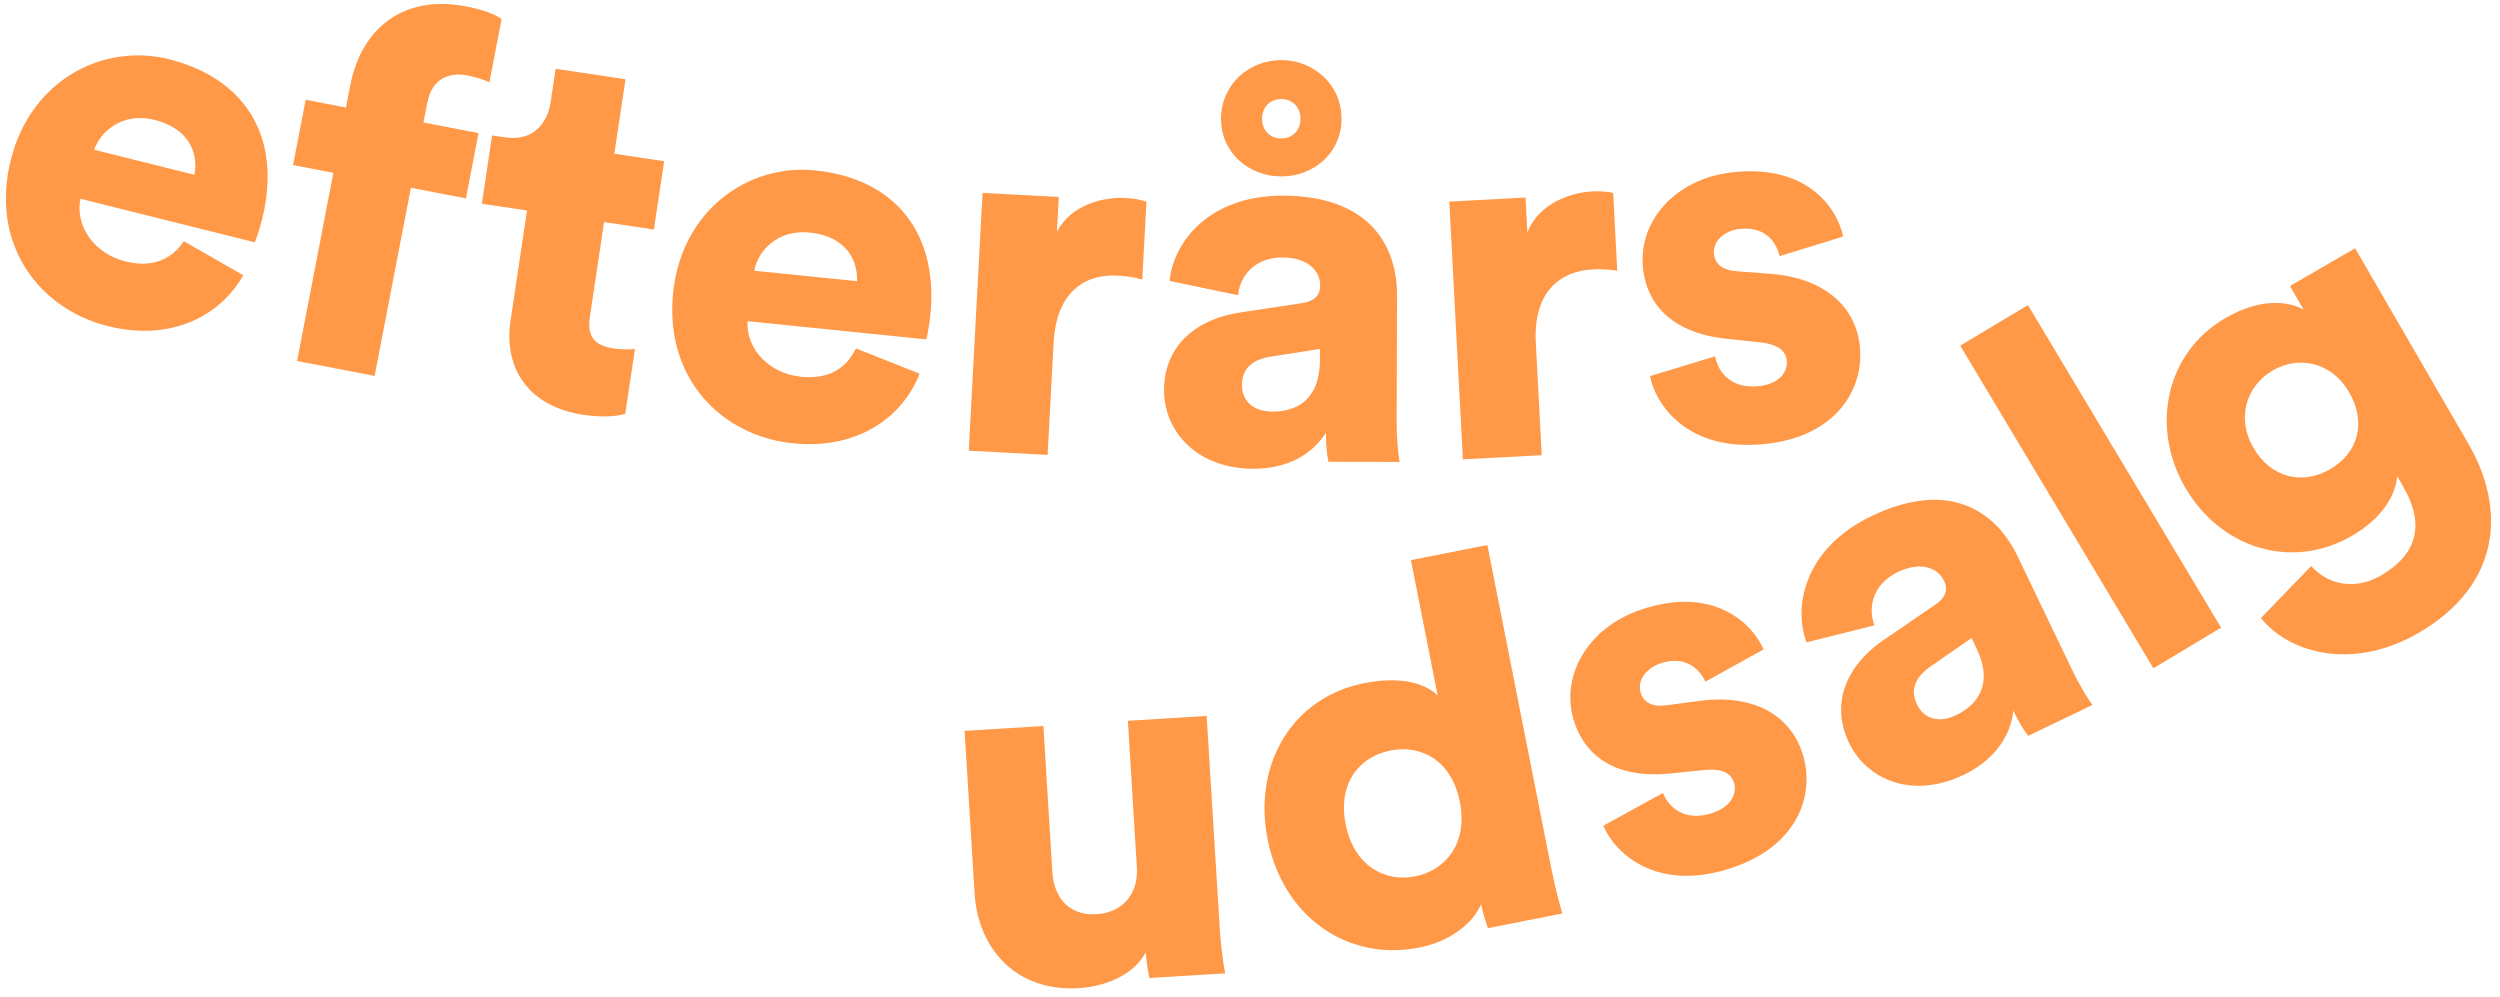
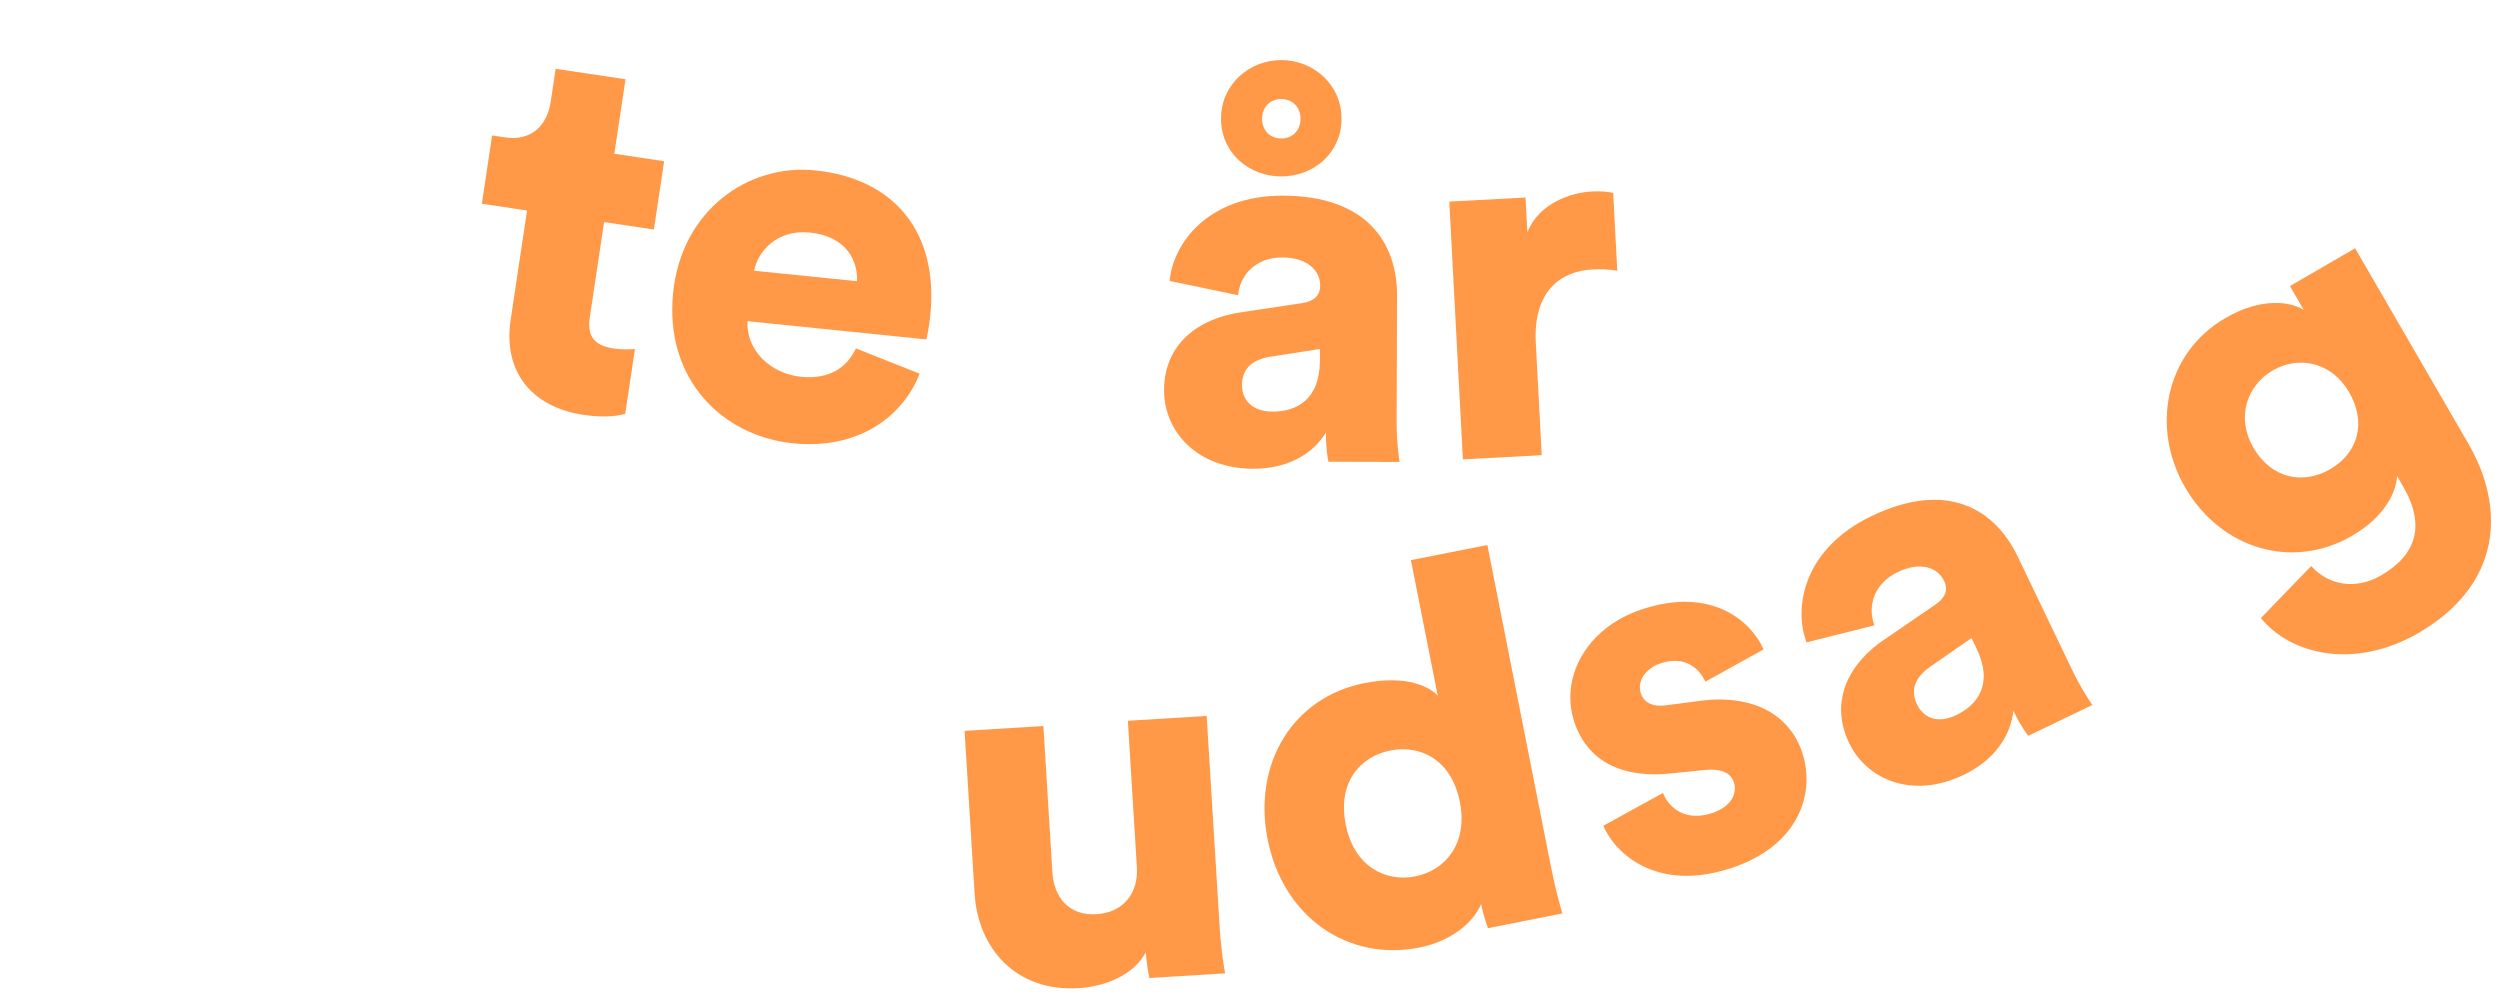
<svg xmlns="http://www.w3.org/2000/svg" id="Layer_1" data-name="Layer 1" viewBox="0 0 850.39 338.99">
  <defs>
    <style>
      .cls-1 {
        fill: #ff9847;
      }
    </style>
  </defs>
  <g>
-     <path class="cls-1" d="m82.75,93.64c-7.79,13.72-24.41,22.68-46.01,17.3C13.25,105.08-3.47,83.07,3.66,54.44,10.5,27.01,35.26,14.61,57.38,20.12c26.4,6.58,38.63,26.93,31.79,54.36-.9,3.6-2.22,7.46-2.52,7.93l-59.31-14.79c-1.88,9.73,5.15,18.77,15.27,21.29,9.43,2.35,15.85-.78,19.92-6.87l20.23,11.6Zm-16.6-34.18c1.28-6.6-1.21-15.6-13.55-18.68-10.97-2.74-18.47,3.95-20.56,10.17l34.11,8.51Z" />
-     <path class="cls-1" d="m139.77,63.86l-12.34,64.01-26.37-5.08,12.34-64.01-13.7-2.64,4.28-22.2,13.7,2.64,1.44-7.46c3.81-19.77,18.39-31,39.38-26.95,5.38,1.04,9.93,2.63,12.12,4.32l-4.15,21.51c-1.32-.61-3.48-1.57-7.64-2.37-4.68-.9-11.68-.09-13.52,9.45l-1.27,6.59,18.73,3.61-4.28,22.2-18.73-3.61Z" />
    <path class="cls-1" d="m208.96,52.3l16.95,2.54-3.48,23.24-16.95-2.54-4.87,32.5c-1.07,7.16,2.48,9.66,8.25,10.52,2.8.42,5.49.29,7.12.17l-3.3,22.01c-1.13.37-5.78,1.63-14.17.38-18-2.7-27.4-15-24.81-32.3l5.58-37.21-15.37-2.31,3.48-23.23,4.37.65c9.09,1.36,14.37-4.1,15.57-12.14l1.68-11.18,23.76,3.56-3.8,25.33Z" />
    <path class="cls-1" d="m312.82,127.12c-5.76,14.69-20.93,25.92-43.08,23.67-24.08-2.45-43.77-21.86-40.77-51.22,2.87-28.12,25.61-43.92,48.28-41.61,27.07,2.76,42.06,21.16,39.2,49.28-.38,3.69-1.14,7.7-1.37,8.21l-60.81-6.2c-.48,9.9,7.77,17.84,18.14,18.9,9.67.99,15.58-3.03,18.74-9.63l21.68,8.6Zm-21.3-31.47c.33-6.71-3.42-15.27-16.07-16.55-11.25-1.15-17.72,6.54-18.91,12.99l34.98,3.56Z" />
-     <path class="cls-1" d="m388.56,95.08c-2.96-.87-5.77-1.19-8.42-1.34-10.76-.58-20.81,5.26-21.74,22.72l-2.05,38.28-26.82-1.44,4.69-87.68,25.93,1.39-.63,11.82c5.12-9.64,16.38-11.86,23.44-11.48,2.65.14,5.27.64,7.01,1.26l-1.42,26.46Z" />
    <path class="cls-1" d="m422.01,106.25l20.68-3.11c4.77-.69,6.37-2.98,6.38-5.99.02-5.12-4.38-9.55-12.86-9.58-9.36-.03-14.51,6.31-15.06,12.85l-23.3-4.85c1.1-12.54,12.82-29.1,38.61-29.02,28.44.09,38.81,16.03,38.75,34.05l-.14,42.93c-.02,6.89.84,12.72,1.01,13.61l-24.2-.08c-.17-.71-.87-3.89-.85-9.9-4.62,7.41-13.11,12.32-24.77,12.29-19.26-.06-30.34-12.82-30.3-26.78.05-15.55,11.56-24.34,26.06-26.41Zm13.76-46.24c-10.95-.03-20.47-8.02-20.43-19.68.04-11.66,9.61-19.93,20.56-19.89,10.95.04,20.47,8.37,20.43,20.03-.04,11.66-9.6,19.58-20.56,19.54Zm13.22,62.58v-3.89s-16.6,2.59-16.6,2.59c-5.66.86-9.9,3.5-9.93,9.68-.02,4.59,2.97,9.02,10.39,9.04,7.95.03,16.09-3.83,16.13-17.44Zm-13.13-88.9c-3.71-.01-6.54,2.63-6.56,6.69-.01,4.06,2.8,6.72,6.51,6.73,3.71.01,6.55-2.63,6.56-6.69.01-4.06-2.8-6.72-6.51-6.73Z" />
    <path class="cls-1" d="m550.13,92.1c-3.04-.55-5.87-.57-8.51-.44-10.76.57-20.13,7.43-19.21,24.89l2.02,38.29-26.82,1.41-4.62-87.68,25.93-1.37.62,11.82c4.07-10.12,15.03-13.53,22.09-13.9,2.65-.14,5.31.07,7.1.51l1.39,26.46Z" />
-     <path class="cls-1" d="m583.42,121.2c1.06,5.92,5.96,11.21,15.08,10.13,6.84-.81,9.74-4.89,9.28-8.75-.37-3.16-2.79-5.54-9.45-6.17l-10.27-1.09c-19.07-1.83-27.69-11.47-29.15-23.75-1.9-15.96,10.59-30.61,30.06-32.92,25.26-3,35.91,11.74,37.99,21.81l-21.62,6.66c-1.39-5.71-5.66-10.18-13.73-9.22-5.09.6-9.12,4.11-8.58,8.67.44,3.68,3.67,5.43,7.61,5.68l11.85.9c18.5,1.54,28.57,11.37,30.09,24.17,1.77,14.91-7.9,30.82-31.23,33.6-27.36,3.25-38.24-13.42-40.09-22.99l22.15-6.72Z" />
  </g>
  <g>
    <path class="cls-1" d="m389.74,323.92c-4.12,7.86-13.97,11.66-22.79,12.2-21.33,1.31-34.28-13.46-35.43-32.15l-3.41-55.36,26.8-1.65,3.06,49.72c.52,8.46,5.52,14.88,15.04,14.29,8.99-.55,14.25-7.07,13.71-15.89l-3.07-49.9,26.8-1.65,4.43,71.93c.49,7.93,1.58,14.24,1.85,15.64l-25.74,1.58c-.45-1.57-1.11-6.48-1.25-8.77Z" />
    <path class="cls-1" d="m527.7,295.43c1.54,7.8,3.19,13.41,3.74,15.29l-25.3,5c-.38-1.01-1.65-4.72-2.34-8.18-2.82,6.68-10.63,12.73-21.03,14.78-24.26,4.8-46.33-10.29-51.58-36.8-5.07-25.65,8.45-48.31,32.89-53.14,14.73-2.91,22.24,1.36,24.97,4.25l-9.12-46.1,26-5.14,21.76,110.05Zm-46.29,2.67c10.22-2.02,17.97-11.12,15.16-25.33-2.84-14.39-13.4-19.5-23.63-17.48-10.22,2.02-18.04,10.77-15.19,25.16,2.81,14.21,13.43,19.67,23.66,17.65Z" />
    <path class="cls-1" d="m565.65,269.73c2.26,5.58,8.14,9.74,16.84,6.81,6.53-2.2,8.52-6.79,7.28-10.47-1.02-3.01-3.87-4.84-10.52-4.09l-10.27,1.04c-19.04,2.14-29.46-5.53-33.41-17.25-5.14-15.23,4.07-32.14,22.65-38.4,24.1-8.13,37.55,4.11,41.67,13.53l-19.79,10.97c-2.53-5.3-7.63-8.8-15.33-6.2-4.85,1.64-8.08,5.9-6.61,10.25,1.19,3.51,4.71,4.56,8.62,3.99l11.78-1.55c18.43-2.3,30.3,5.25,34.42,17.47,4.8,14.23-1.39,31.79-23.65,39.3-26.11,8.81-40.18-5.27-43.96-14.25l20.29-11.14Z" />
    <path class="cls-1" d="m640.91,217.58l17.26-11.81c3.99-2.7,4.43-5.46,3.13-8.17-2.22-4.62-8.11-6.69-15.75-3.02-8.44,4.05-10.31,12-7.95,18.13l-23.09,5.79c-4.47-11.77-1.15-31.78,22.1-42.95,25.64-12.31,41.92-2.49,49.72,13.75l18.58,38.7c2.98,6.21,6.3,11.08,6.84,11.8l-21.82,10.48c-.47-.56-2.48-3.12-5.08-8.54-.93,8.68-6.43,16.81-16.94,21.85-17.36,8.33-32.9,1.69-38.94-10.9-6.73-14.01-.2-26.95,11.94-35.13Zm31.4,2.95l-1.68-3.5-13.82,9.58c-4.71,3.24-7.39,7.47-4.71,13.04,1.99,4.14,6.61,6.82,13.3,3.61,7.17-3.44,12.81-10.46,6.92-22.72Z" />
-     <path class="cls-1" d="m732.48,227.3l-65.7-109.73,23.04-13.79,65.7,109.73-23.04,13.79Z" />
    <path class="cls-1" d="m786.17,192.55c5.78,6.45,15,8.26,23.71,3.21,11.62-6.73,15.52-16.55,7.55-30.31l-2.04-3.51c-.36,5.72-4.36,13.96-15.37,20.34-20.18,11.7-44.52,4.57-56.75-16.52-11.61-20.02-7.01-45.56,13.78-57.61,12.38-7.18,22.14-5.48,26.59-2.75l-4.7-8.1,22.16-12.85,38.54,66.49c12.67,21.86,11.43,47.9-17,64.38-21.86,12.67-43.56,7.28-53.59-5.08l17.11-17.68Zm12.89-59.14c-6.03-10.39-17.24-12.47-25.95-7.42-8.71,5.05-12.63,15.9-6.61,26.29,6.02,10.39,16.78,12.74,26.1,7.33,9.48-5.49,12.48-15.81,6.46-26.21Z" />
  </g>
</svg>